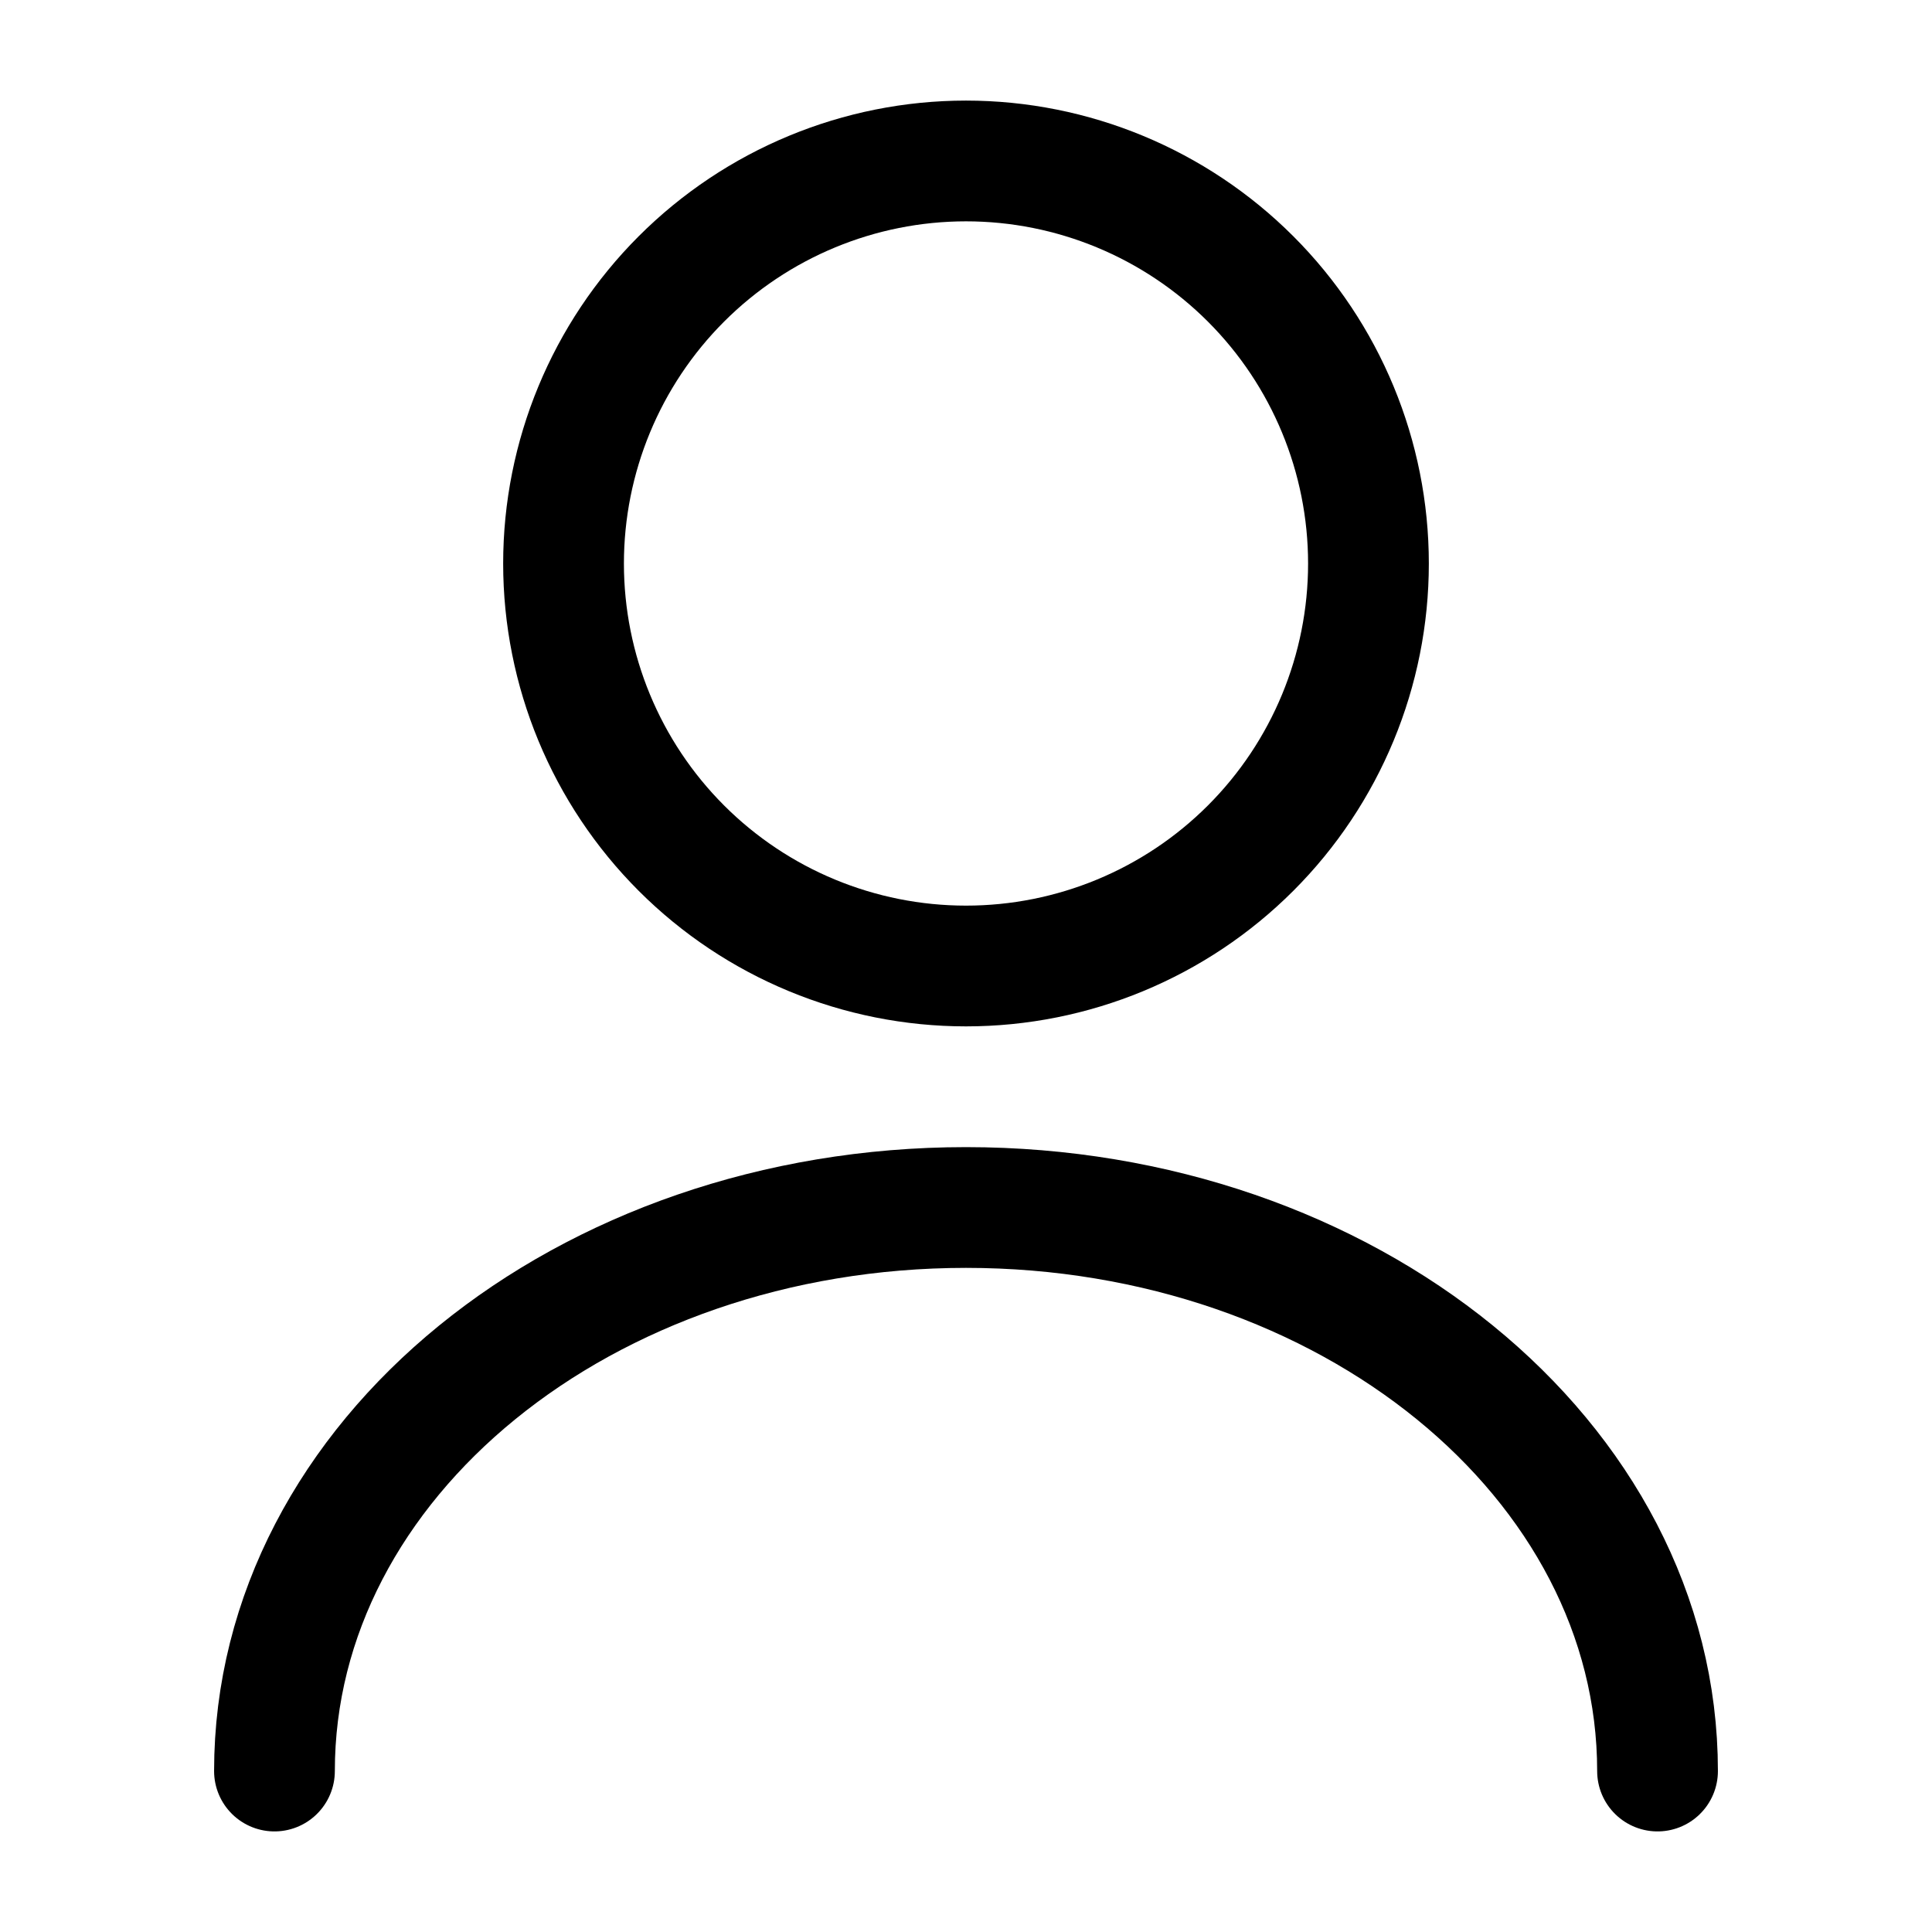
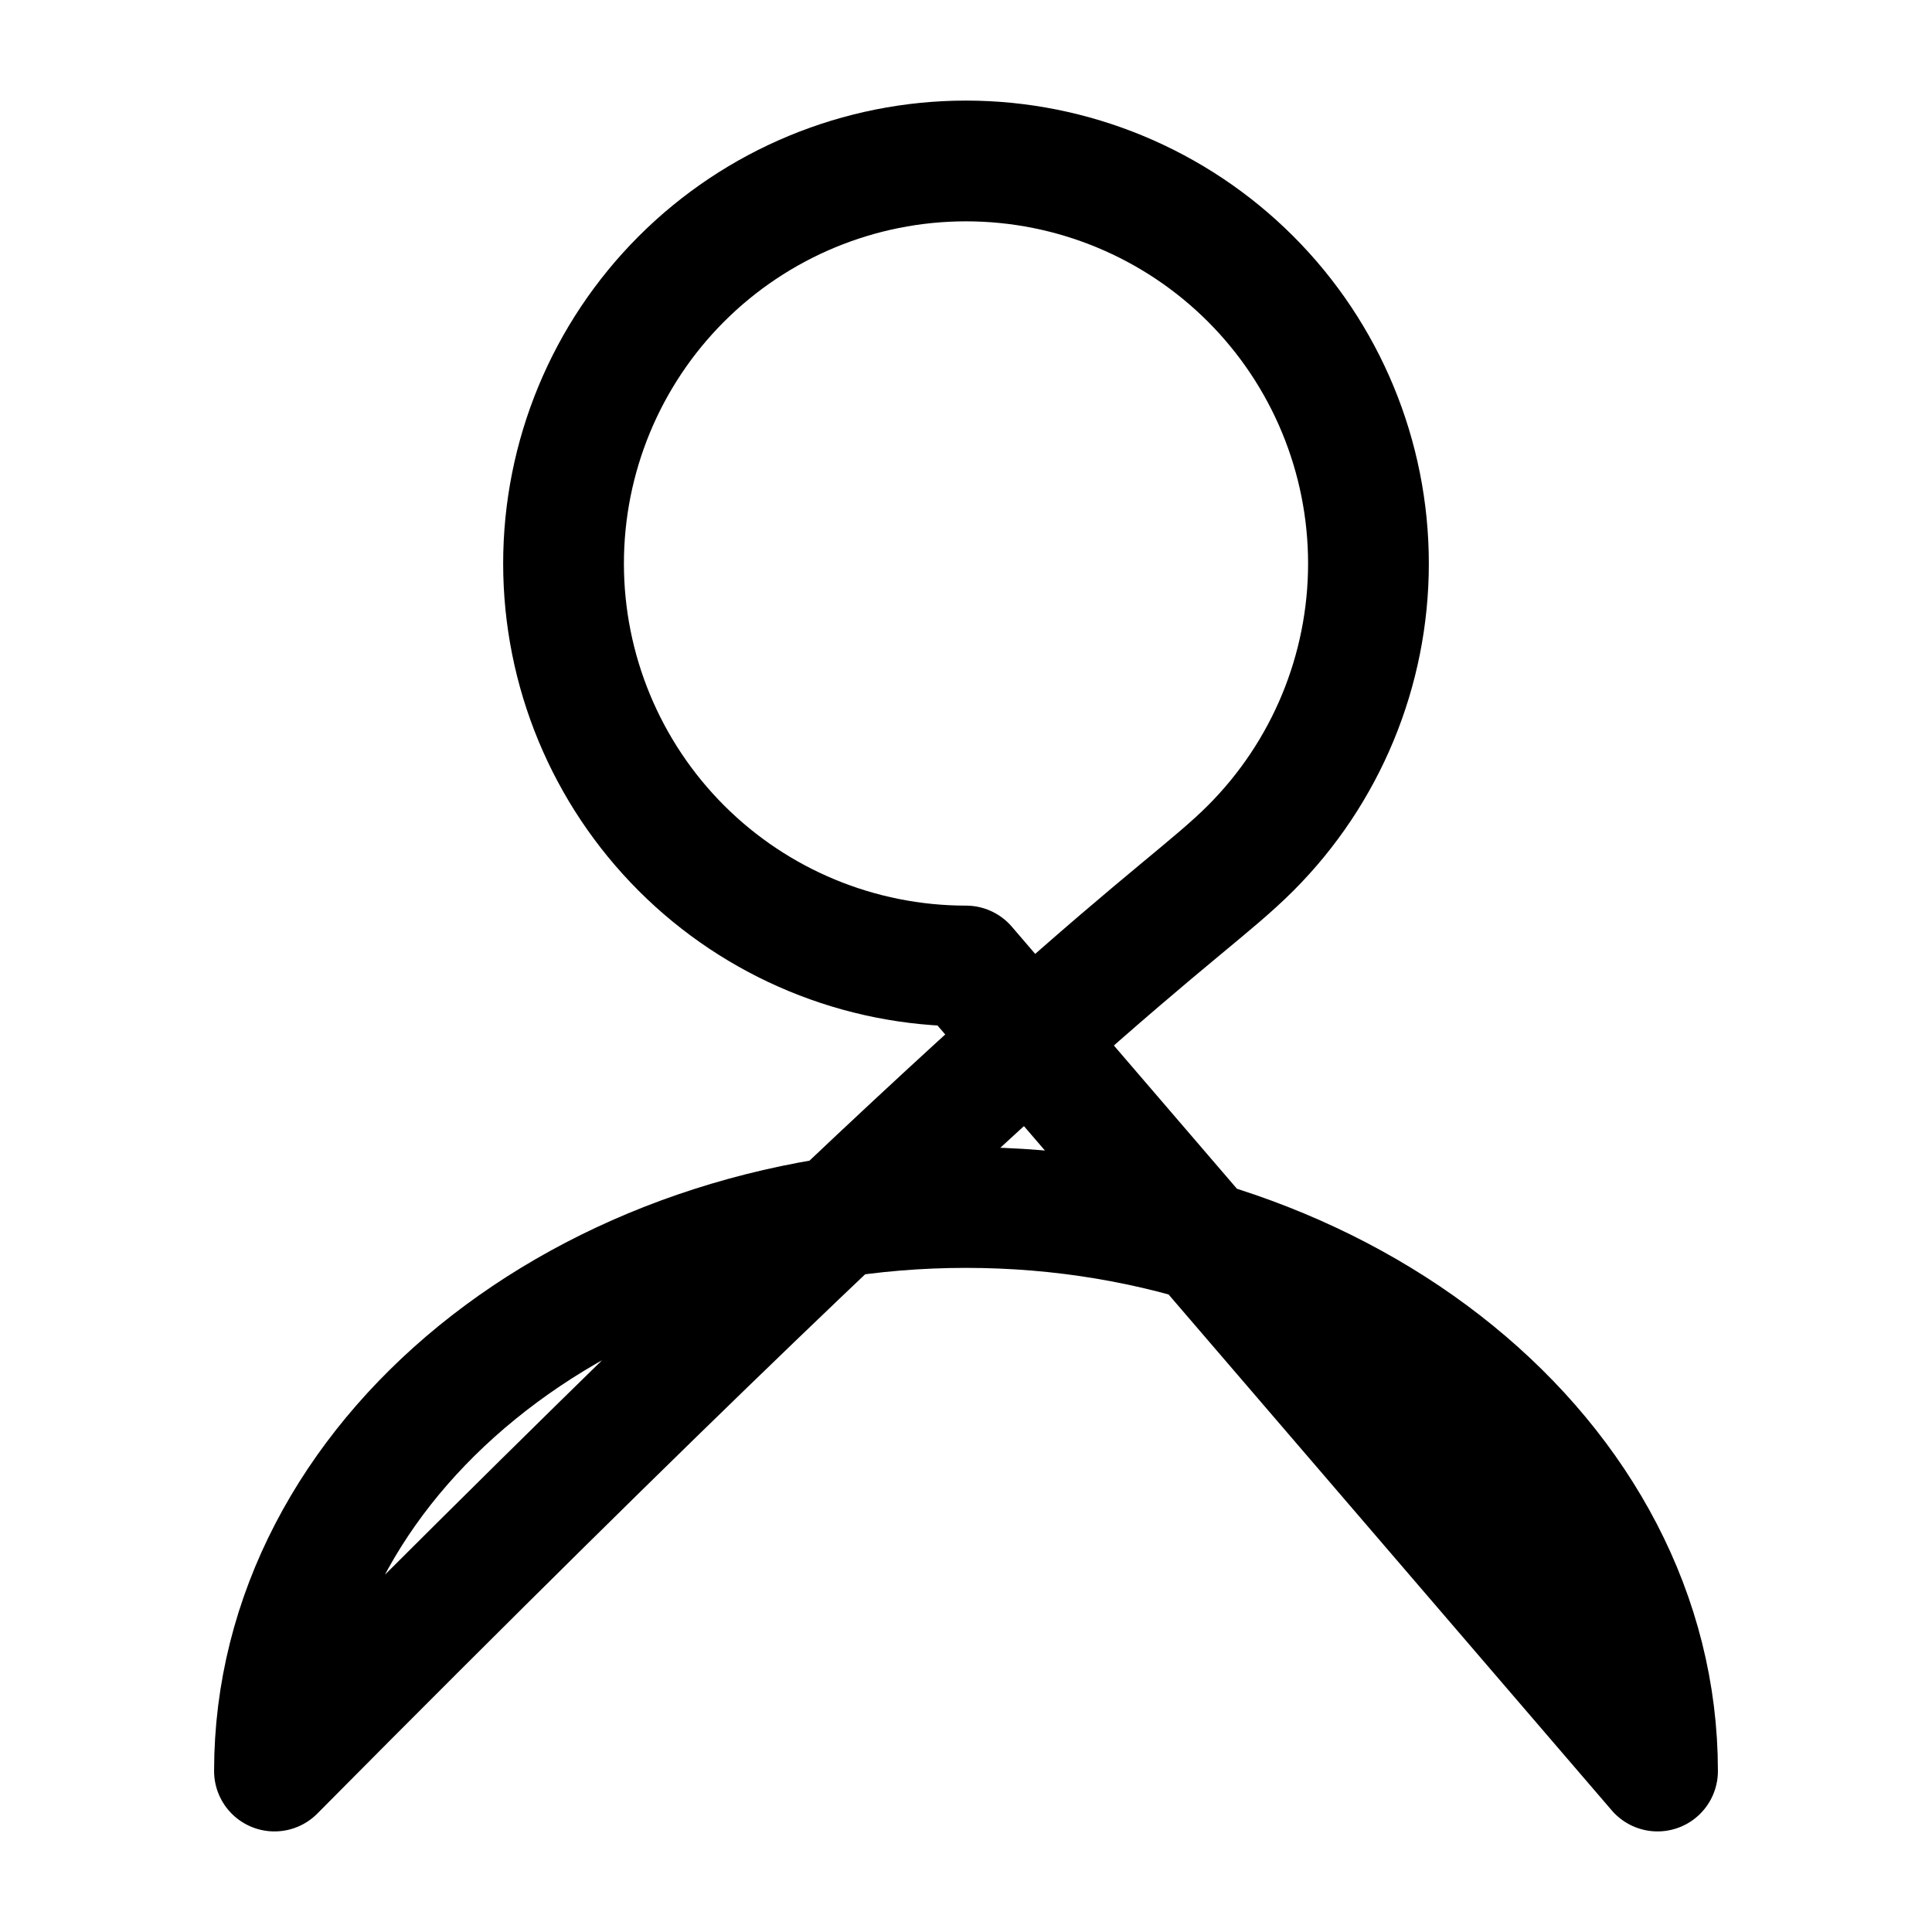
<svg xmlns="http://www.w3.org/2000/svg" width="16" height="16" viewBox="0 0 16 16" fill="none">
-   <path d="M13.727 14.667C13.727 12.087 11.16 10 8 10C4.84 10 2.273 12.087 2.273 14.667M8 8C8.884 8 9.732 7.649 10.357 7.024C10.982 6.399 11.333 5.551 11.333 4.667C11.333 3.783 10.982 2.935 10.357 2.31C9.732 1.685 8.884 1.333 8 1.333C7.116 1.333 6.268 1.685 5.643 2.31C5.018 2.935 4.667 3.783 4.667 4.667C4.667 5.551 5.018 6.399 5.643 7.024C6.268 7.649 7.116 8 8 8Z" stroke="black" stroke-linecap="round" stroke-linejoin="round" />
+   <path d="M13.727 14.667C13.727 12.087 11.16 10 8 10C4.84 10 2.273 12.087 2.273 14.667C8.884 8 9.732 7.649 10.357 7.024C10.982 6.399 11.333 5.551 11.333 4.667C11.333 3.783 10.982 2.935 10.357 2.31C9.732 1.685 8.884 1.333 8 1.333C7.116 1.333 6.268 1.685 5.643 2.31C5.018 2.935 4.667 3.783 4.667 4.667C4.667 5.551 5.018 6.399 5.643 7.024C6.268 7.649 7.116 8 8 8Z" stroke="black" stroke-linecap="round" stroke-linejoin="round" />
</svg>